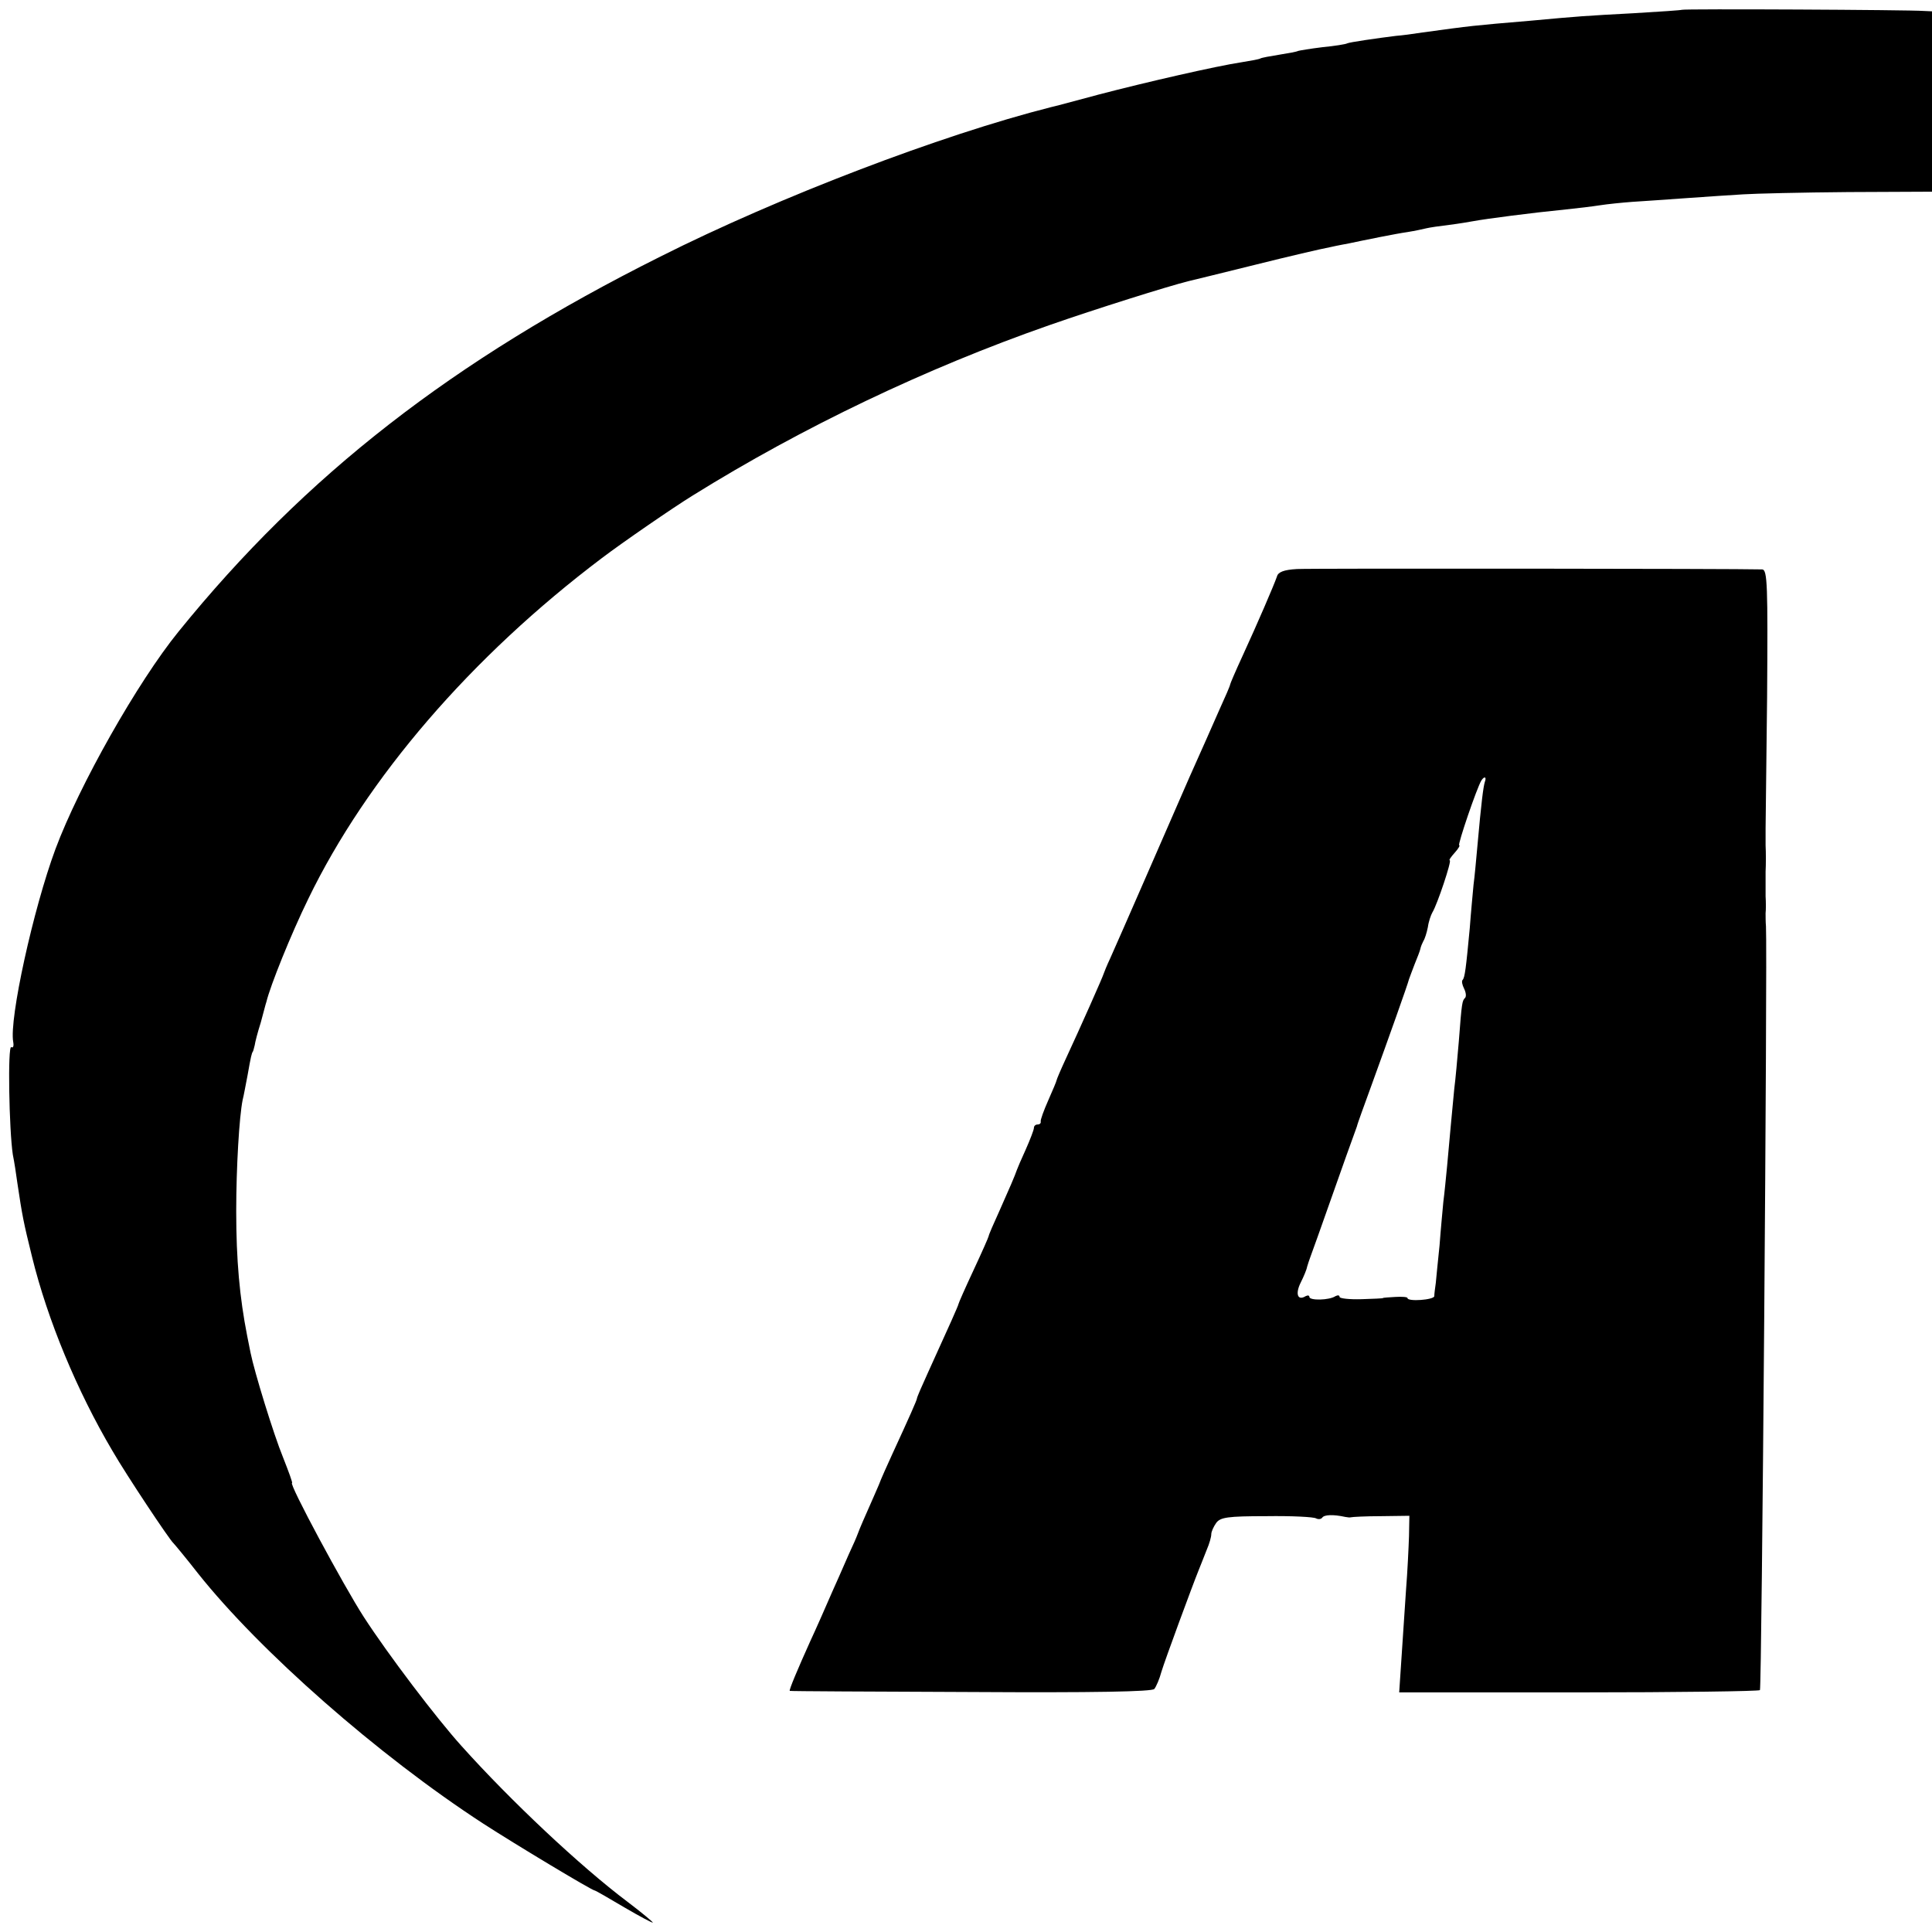
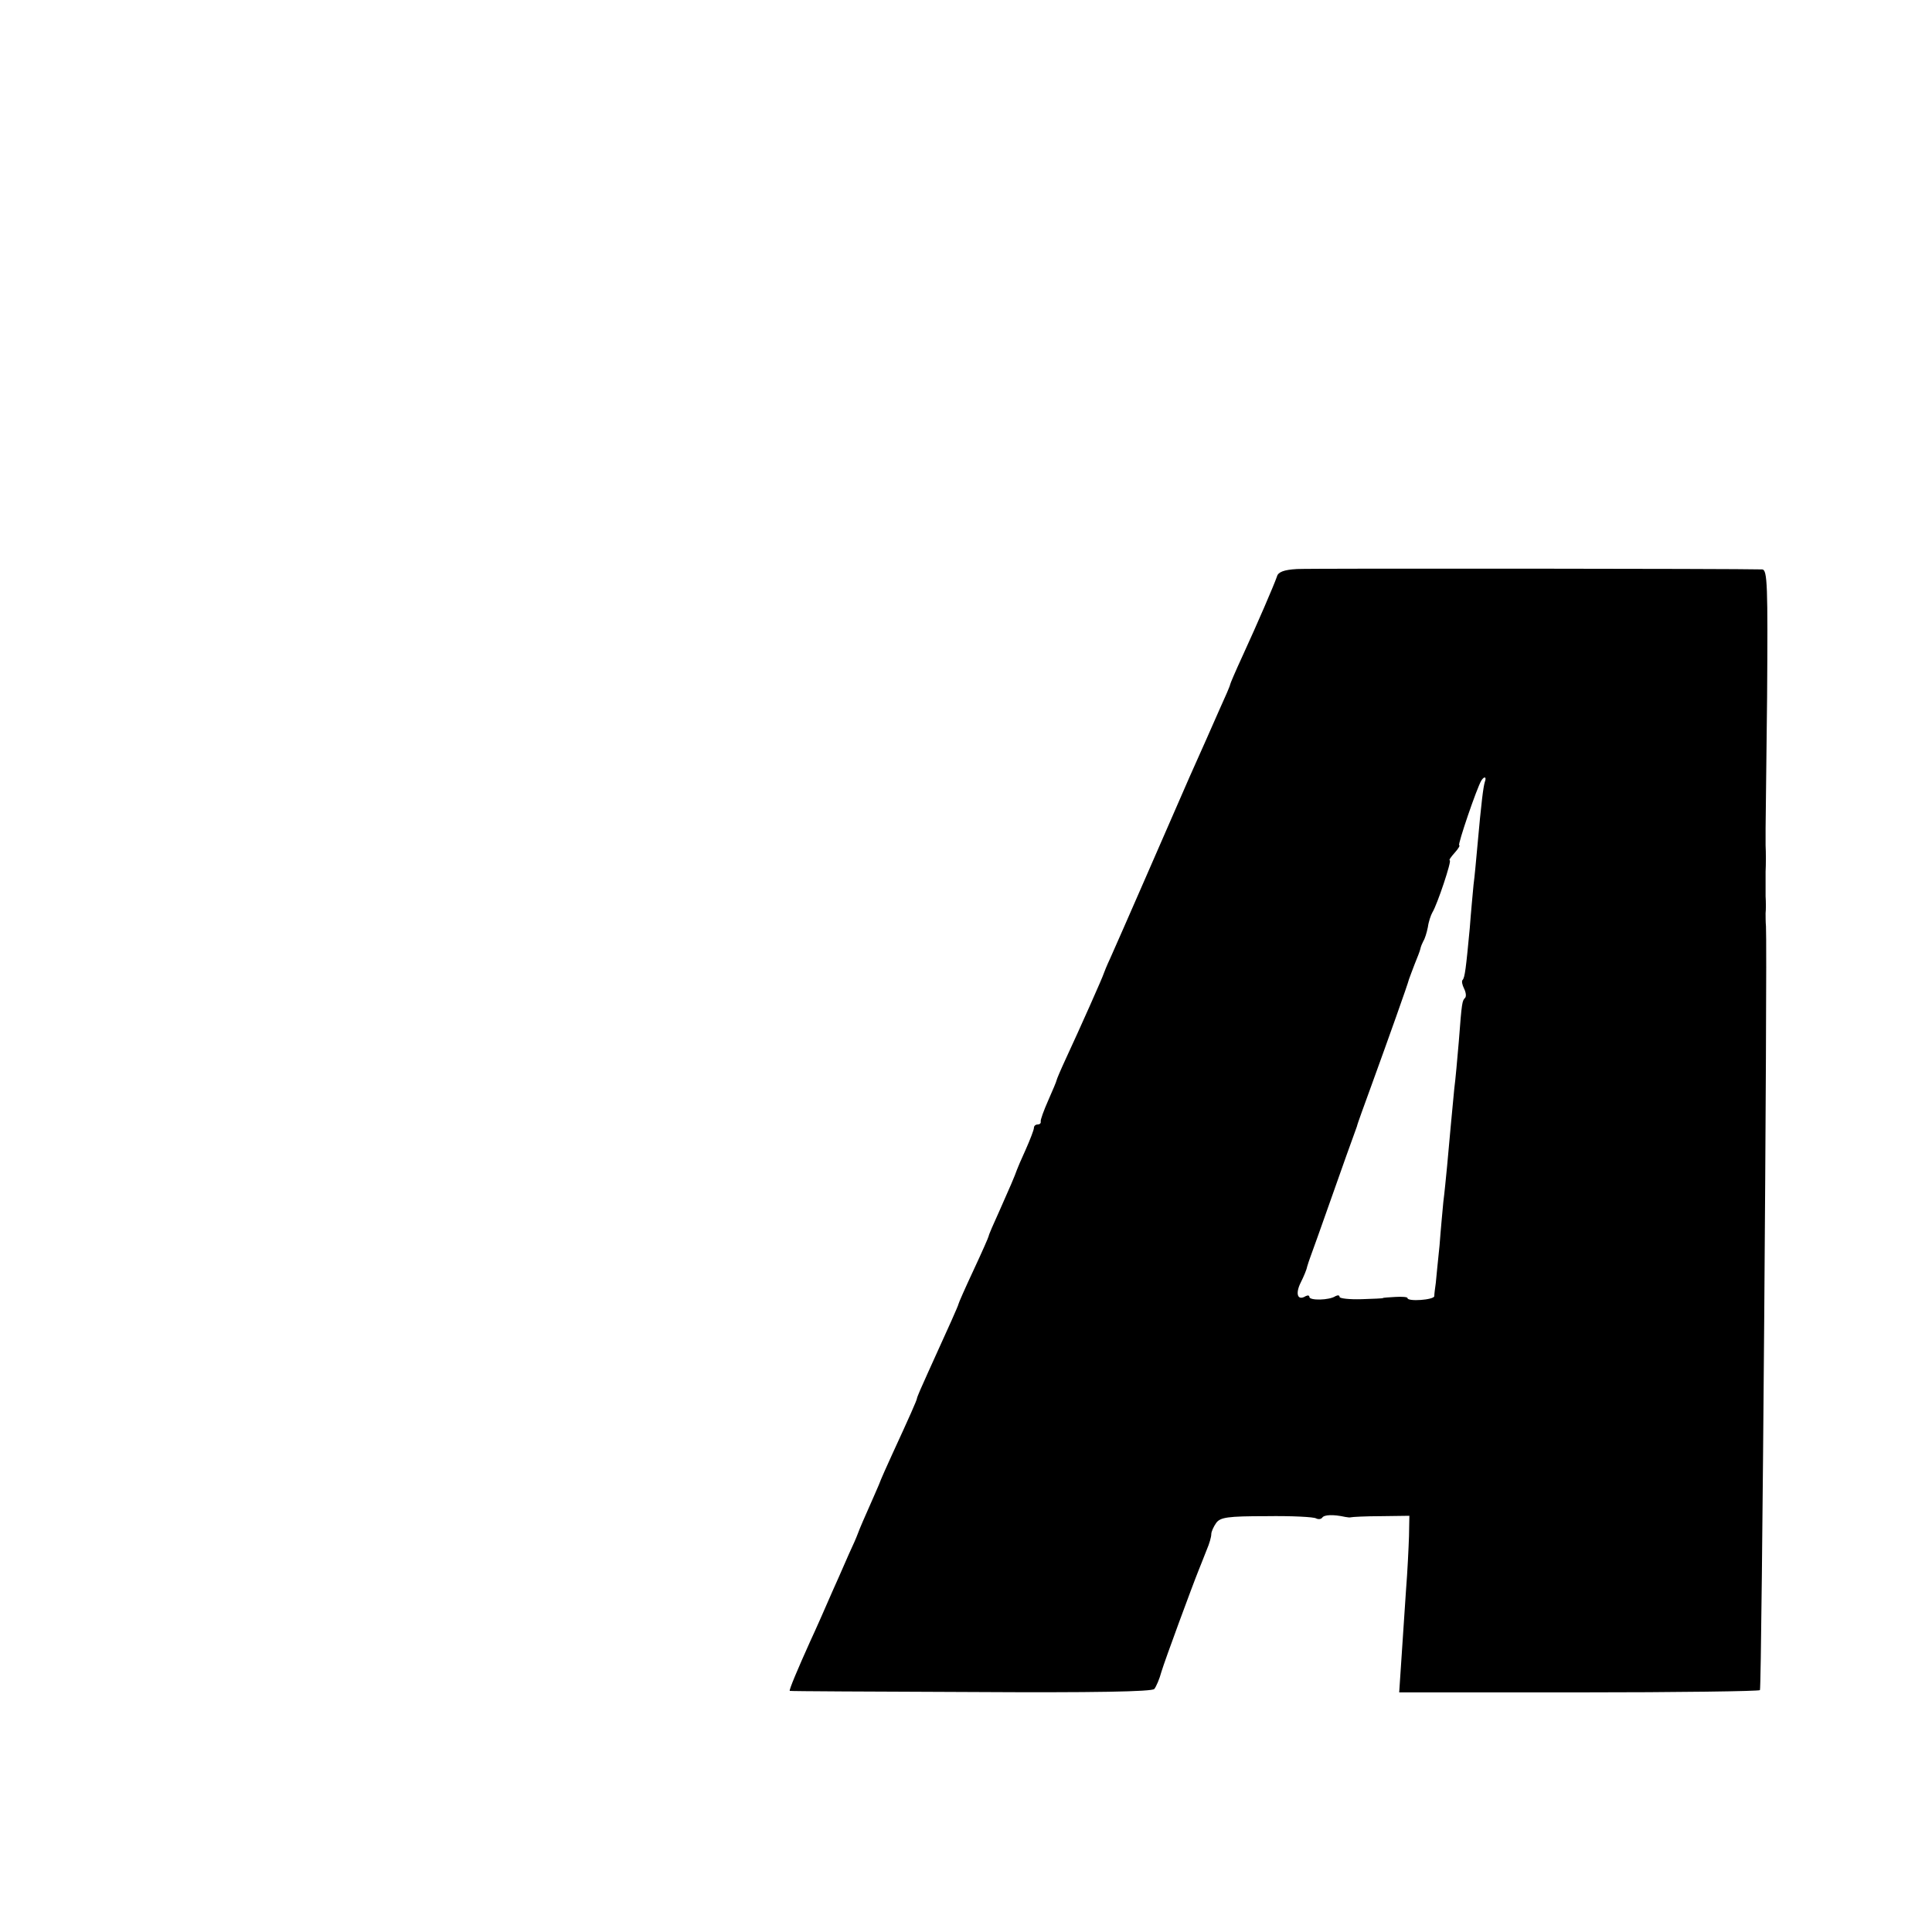
<svg xmlns="http://www.w3.org/2000/svg" version="1.0" width="512pt" height="512pt" viewBox="0 0 512 512" preserveAspectRatio="xMidYMid meet">
  <g transform="translate(0,512) scale(0.1,-0.1)" fill="#000000" stroke="none">
-     <path d="M4457 5094 c-1 -1 -58 -5 -127 -9 -131 -7 -145 -8 -275 -20 -154 -13 -153 -13 -285 -31 -25 -4 -56 -8 -70 -9 -49 -6 -125 -17 -130 -20 -3 -2 -33 -7 -65 -10 -33 -4 -62 -9 -65 -10 -3 -2 -25 -6 -50 -10 -25 -4 -47 -8 -50 -10 -3 -2 -25 -6 -50 -10 -66 -10 -250 -52 -380 -86 -63 -17 -119 -32 -125 -33 -292 -74 -721 -238 -1035 -396 -550 -275 -941 -579 -1277 -994 -108 -133 -263 -407 -326 -576 -59 -159 -123 -451 -112 -511 2 -11 0 -17 -5 -14 -10 6 -6 -219 4 -285 4 -19 9 -53 12 -75 13 -87 16 -103 39 -196 41 -167 119 -355 213 -514 37 -64 152 -237 162 -245 3 -3 33 -39 65 -80 163 -205 476 -481 756 -663 85 -55 288 -177 295 -177 2 0 37 -20 79 -45 41 -24 75 -42 75 -40 0 2 -30 27 -67 55 -125 94 -310 268 -440 413 -66 73 -195 243 -259 342 -53 82 -200 355 -190 355 2 0 -9 30 -24 68 -25 61 -76 227 -86 277 -2 11 -6 31 -9 45 -20 102 -29 201 -29 330 0 117 8 250 17 295 3 11 8 40 13 65 9 51 11 59 14 63 1 1 3 9 5 17 1 8 8 35 16 60 7 25 13 50 15 55 10 42 65 179 111 273 155 320 432 642 778 903 54 41 189 134 241 166 291 181 618 337 944 451 123 43 317 104 370 117 8 2 87 21 175 43 88 22 178 43 200 47 22 5 45 9 50 10 42 9 126 26 155 30 19 3 42 8 50 10 8 2 35 6 60 9 25 3 54 8 65 10 32 6 154 22 245 31 30 3 71 8 90 11 19 3 58 7 85 9 28 2 93 6 145 10 52 4 120 8 150 10 30 2 155 5 278 6 l222 1 0 239 0 239 -22 1 c-38 3 -638 6 -641 3z" />
    <path d="M3437 3612 c-35 -2 -50 -8 -53 -20 -8 -23 -51 -123 -91 -210 -18 -39 -33 -74 -33 -76 0 -3 -13 -33 -29 -68 -15 -35 -51 -115 -79 -178 -58 -133 -187 -429 -210 -480 -9 -19 -16 -37 -17 -40 -2 -8 -62 -143 -101 -227 -13 -28 -24 -54 -24 -56 0 -2 -10 -26 -22 -53 -12 -27 -21 -52 -20 -56 1 -5 -3 -8 -8 -8 -6 0 -10 -4 -10 -9 0 -5 -10 -31 -22 -58 -12 -26 -22 -50 -23 -53 -5 -15 -21 -52 -46 -108 -16 -35 -29 -65 -29 -68 0 -2 -18 -43 -40 -90 -22 -47 -40 -88 -40 -90 0 -3 -24 -57 -81 -182 -16 -35 -29 -65 -29 -68 0 -4 -19 -47 -66 -149 -15 -33 -28 -62 -29 -65 -1 -3 -9 -23 -19 -45 -25 -56 -39 -89 -41 -95 -1 -3 -8 -21 -17 -40 -9 -19 -31 -71 -51 -115 -19 -44 -46 -105 -60 -135 -32 -71 -57 -130 -54 -131 1 -1 217 -2 480 -3 328 -2 480 1 486 8 5 6 14 27 19 46 9 30 82 228 99 270 3 8 7 17 8 20 1 3 7 18 13 33 7 16 12 34 12 41 0 7 6 20 13 30 11 15 30 18 133 18 67 1 126 -2 132 -6 6 -3 13 -2 16 2 5 8 29 9 61 2 6 -1 12 -2 15 -1 3 1 39 3 80 3 l75 1 -1 -54 c-1 -30 -4 -94 -8 -144 -3 -49 -9 -131 -12 -180 l-6 -90 475 0 c262 0 478 3 481 6 5 4 20 1948 16 2024 -1 11 -1 27 -1 35 1 8 1 29 0 45 0 17 0 46 0 65 1 19 1 51 0 70 0 19 0 40 0 45 0 6 2 162 4 348 2 296 1 337 -13 338 -64 2 -1195 3 -1233 1z m498 -564 c-4 -13 -9 -50 -20 -173 -3 -33 -7 -78 -10 -100 -2 -22 -7 -74 -10 -115 -10 -106 -13 -131 -19 -137 -3 -3 -1 -13 4 -23 5 -10 6 -20 3 -24 -8 -8 -9 -10 -17 -116 -4 -47 -9 -103 -12 -125 -2 -22 -6 -65 -9 -95 -3 -30 -7 -80 -10 -110 -3 -30 -7 -73 -10 -95 -2 -22 -7 -74 -10 -115 -4 -41 -9 -86 -10 -100 -2 -14 -4 -29 -4 -35 -1 -10 -71 -15 -71 -5 0 3 -15 4 -32 3 -18 -1 -33 -2 -33 -3 0 -1 -26 -2 -57 -3 -32 -1 -58 2 -58 6 0 5 -5 5 -11 2 -16 -11 -69 -12 -69 -2 0 4 -4 5 -10 2 -21 -13 -28 6 -13 36 8 16 16 35 17 42 2 7 6 19 9 27 3 8 29 80 57 160 28 80 54 152 57 160 3 8 7 20 9 25 1 6 19 55 39 110 45 124 96 267 99 280 2 6 9 24 15 40 7 17 14 35 15 40 1 6 5 15 8 21 4 6 9 22 12 37 2 15 8 32 12 39 13 21 52 138 46 138 -3 0 3 9 13 20 10 11 15 20 12 20 -5 0 47 153 59 172 8 12 14 9 9 -4z" />
  </g>
</svg>